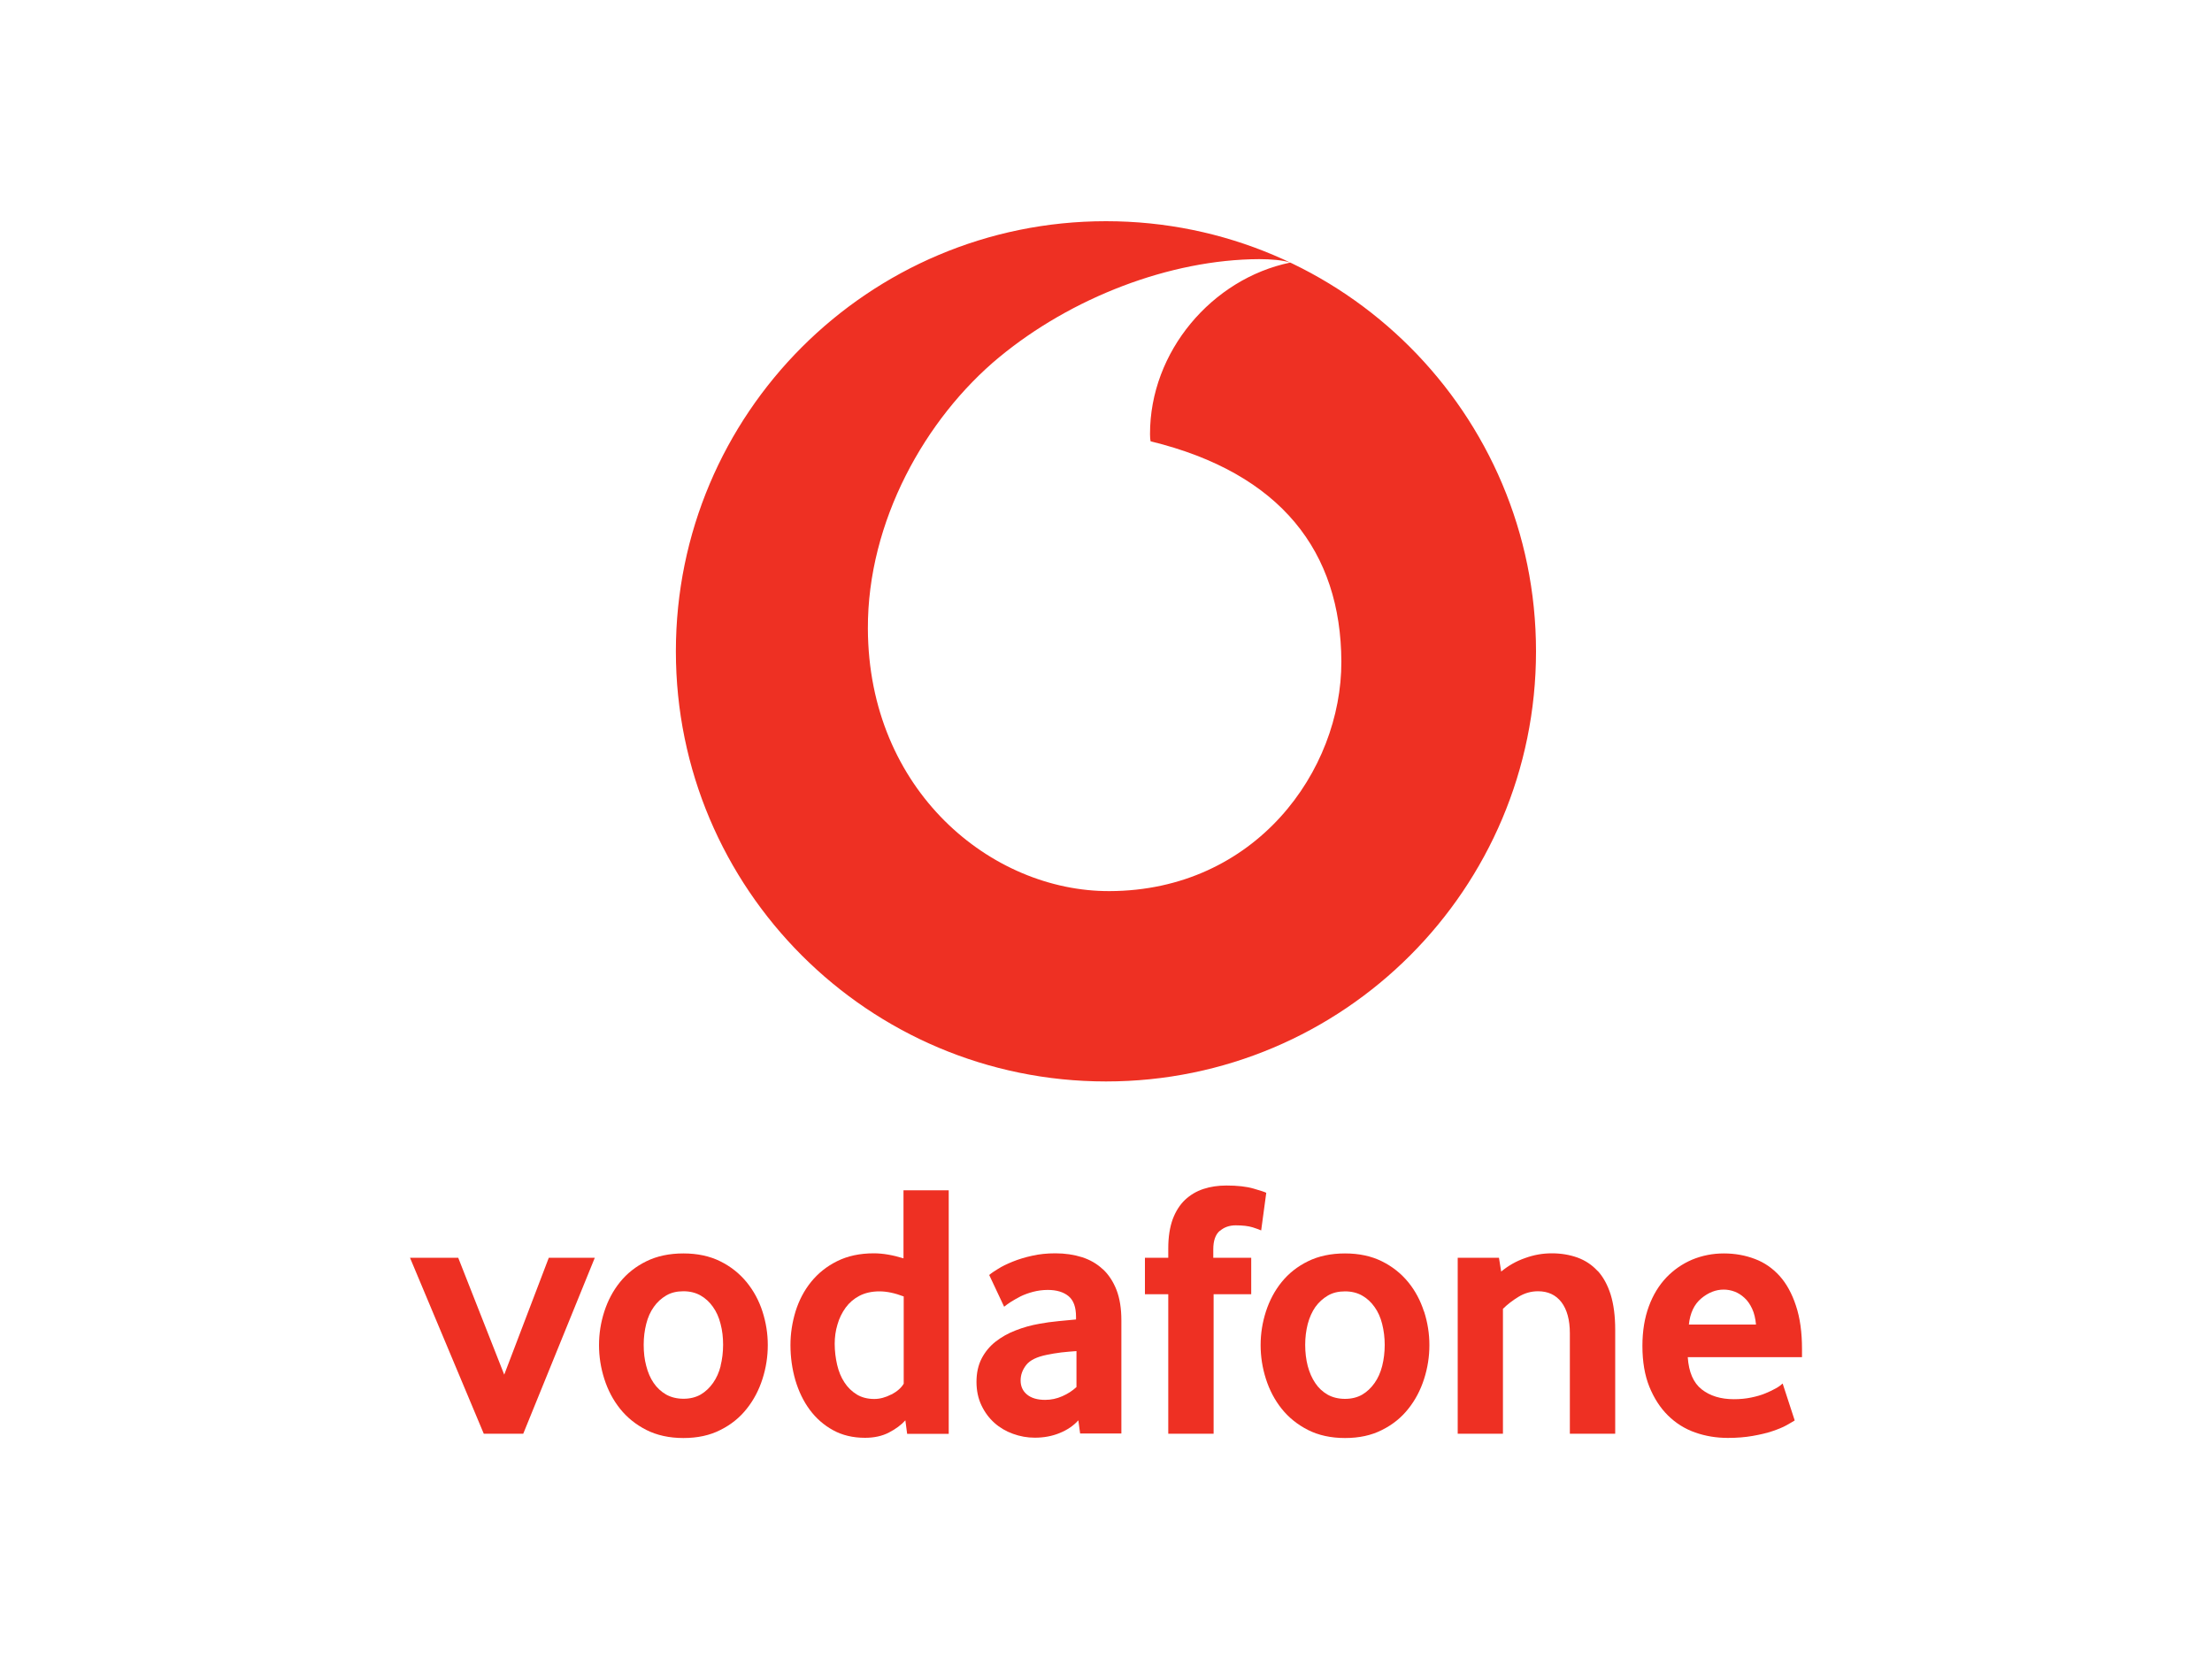
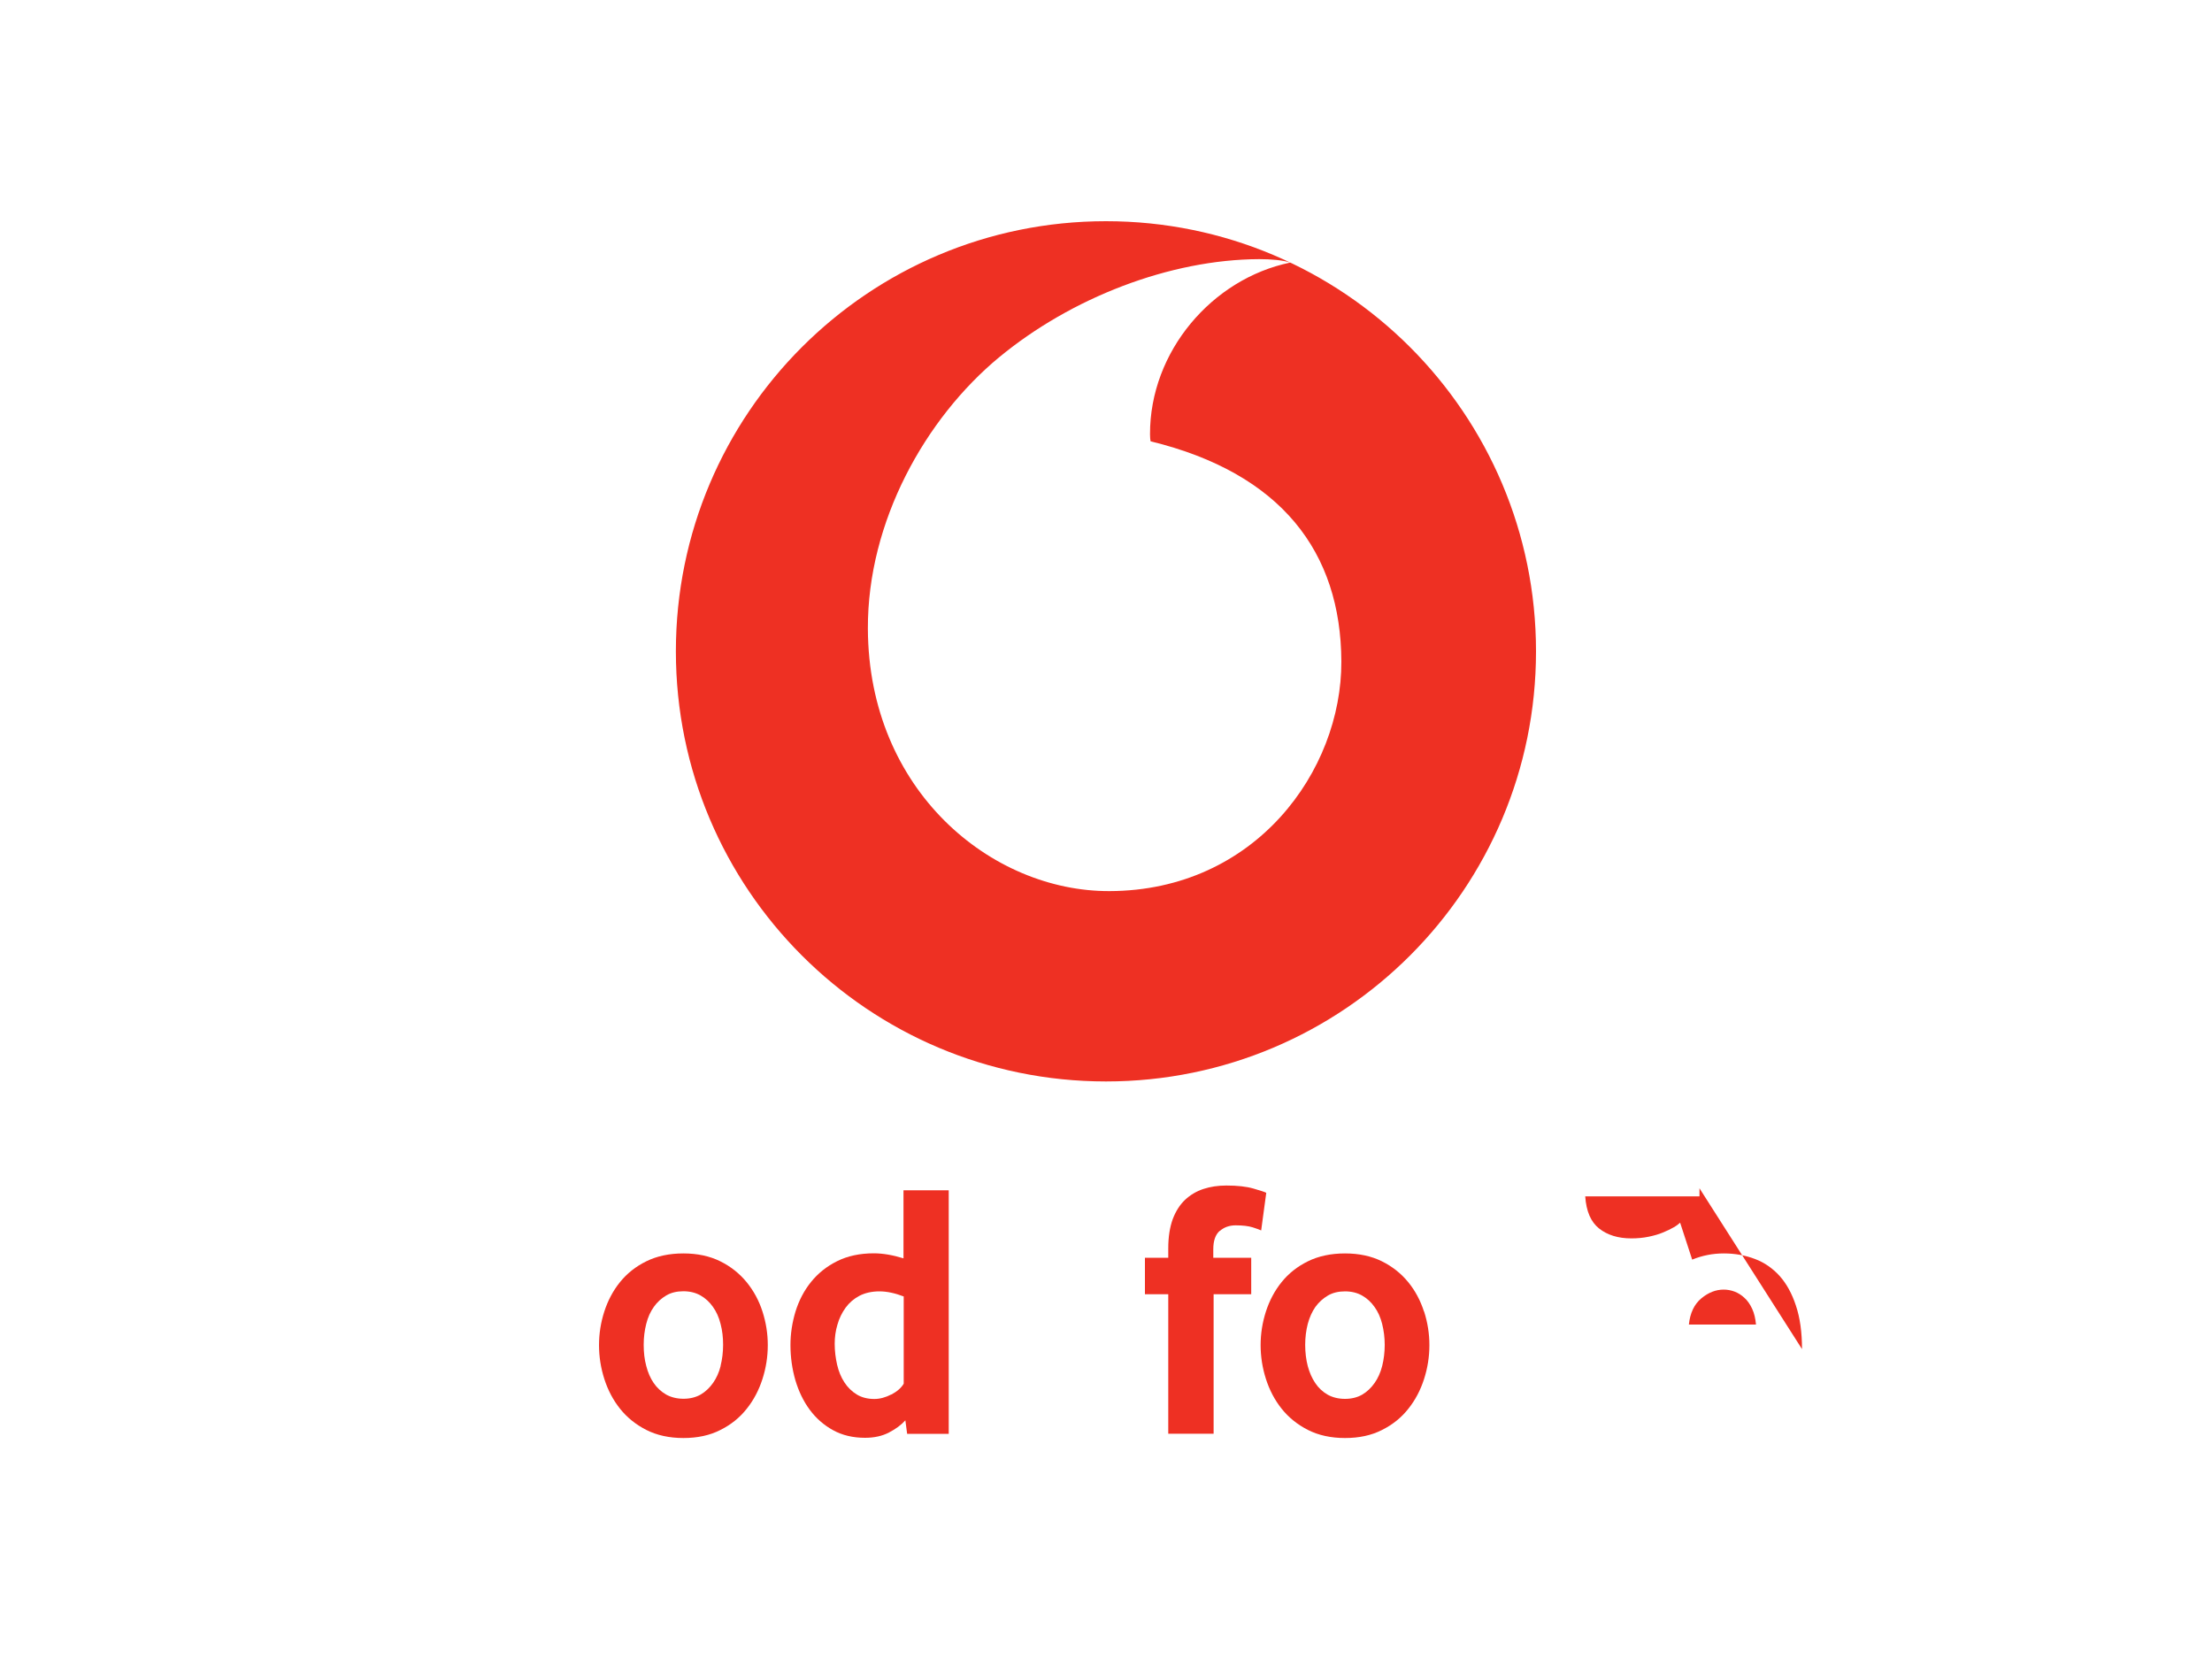
<svg xmlns="http://www.w3.org/2000/svg" id="Camada_1" data-name="Camada 1" viewBox="0 0 200 150">
  <defs>
    <style>      .cls-1 {        fill: #ee3023;      }    </style>
  </defs>
  <path class="cls-1" d="m100,97.78c21.48,0,38.88-17.41,38.88-38.89s-17.4-38.89-38.88-38.89-38.89,17.41-38.89,38.89,17.41,38.89,38.89,38.89Zm-9.67-65.47c6.52-5.39,15.44-8.85,23.53-8.88,1.04,0,2.14.09,2.8.31-7.07,1.46-12.7,8.05-12.68,15.52,0,.25.02.51.05.64,11.84,2.89,17.21,10.03,17.25,19.91.03,9.89-7.77,20.72-20.96,20.76h0c-10.68.04-21.8-9.08-21.85-23.73-.04-9.68,5.19-19.01,11.87-24.54Z" />
-   <polygon class="cls-1" points="45.59 124.29 41.43 113.72 37.07 113.72 43.74 129.63 47.31 129.63 53.78 113.72 49.62 113.72 45.59 124.29" />
  <path class="cls-1" d="m67.5,115.92c-.64-.78-1.43-1.41-2.38-1.88s-2.06-.71-3.33-.71-2.4.24-3.35.71c-.96.47-1.75,1.1-2.38,1.88-.63.78-1.1,1.67-1.42,2.66-.32.99-.48,2-.48,3.04s.16,2.06.48,3.06c.32,1,.79,1.9,1.42,2.69.63.79,1.42,1.43,2.38,1.92.95.48,2.07.73,3.35.73s2.39-.24,3.35-.73c.96-.48,1.75-1.12,2.38-1.92.63-.79,1.1-1.69,1.42-2.69.32-1,.48-2.02.48-3.06s-.16-2.04-.48-3.04c-.32-.99-.8-1.88-1.44-2.66Zm-2.34,7.58c-.15.59-.38,1.1-.69,1.54-.31.44-.68.79-1.12,1.05-.44.25-.96.38-1.55.38s-1.12-.13-1.57-.38c-.45-.26-.83-.61-1.13-1.05-.3-.44-.52-.95-.67-1.54-.16-.59-.23-1.22-.23-1.91s.08-1.29.23-1.89c.15-.6.38-1.11.69-1.54.3-.43.68-.77,1.12-1.03.44-.26.96-.38,1.55-.38s1.11.13,1.55.38c.44.25.81.59,1.12,1.03.31.43.54.94.69,1.54.16.6.23,1.23.23,1.89s-.08,1.32-.23,1.91Z" />
  <path class="cls-1" d="m81.71,113.78c-.97-.3-1.87-.46-2.7-.46-1.27,0-2.38.24-3.32.71-.95.47-1.73,1.1-2.36,1.88-.63.78-1.09,1.67-1.4,2.66-.3.99-.46,2-.46,3.04,0,1.1.15,2.16.44,3.17.3,1.01.73,1.91,1.3,2.68.57.77,1.27,1.39,2.11,1.85.83.46,1.8.69,2.89.69.83,0,1.56-.16,2.17-.48.62-.32,1.11-.69,1.48-1.1l.16,1.22h3.76s0-22.02,0-22.02h-4.09v6.17Zm-1.12,12.3c-.52.27-1.04.41-1.54.41-.61,0-1.15-.14-1.59-.41-.45-.28-.82-.64-1.11-1.09-.3-.45-.52-.99-.66-1.59-.14-.61-.22-1.24-.22-1.9,0-.6.08-1.18.25-1.74.16-.57.41-1.07.74-1.53.33-.45.75-.81,1.25-1.07.5-.26,1.11-.4,1.8-.4s1.41.16,2.2.46v7.89c-.22.37-.59.7-1.12.98Z" />
-   <path class="cls-1" d="m99.71,114.76c-.53-.5-1.16-.86-1.88-1.09-.73-.23-1.53-.35-2.41-.35-.75,0-1.45.07-2.1.22-.65.14-1.23.32-1.75.53-.52.21-.96.42-1.32.65-.36.22-.63.4-.81.56l1.35,2.87c.16-.13.36-.28.61-.44.26-.16.55-.33.88-.5.33-.16.71-.3,1.13-.41.42-.11.87-.17,1.33-.17.79,0,1.42.19,1.87.56.46.38.68,1,.68,1.88v.23c-.42.04-.95.09-1.57.15-.63.06-1.21.14-1.74.24-.75.13-1.47.33-2.15.6-.69.26-1.29.61-1.82,1.02-.53.42-.95.93-1.26,1.53-.31.61-.46,1.31-.46,2.1s.15,1.5.45,2.13c.3.63.69,1.15,1.17,1.58.48.43,1.04.76,1.68.99.63.23,1.29.35,1.97.35.82,0,1.57-.14,2.25-.42.69-.28,1.25-.66,1.69-1.15l.16,1.19h3.73s0-10.23,0-10.23c0-1.08-.15-2-.44-2.75-.3-.76-.71-1.39-1.24-1.88Zm-2.38,10.65c-.35.33-.78.61-1.28.83-.5.22-1.01.33-1.55.33-.71,0-1.25-.16-1.64-.48-.39-.32-.58-.75-.58-1.27s.17-.97.51-1.41c.34-.43.96-.73,1.85-.91.42-.09.86-.16,1.33-.22.46-.05.92-.09,1.36-.12v3.24Z" />
  <path class="cls-1" d="m110.29,111.3c.38-.34.87-.51,1.43-.51.64,0,1.15.06,1.54.18.38.12.64.22.77.28l.46-3.4c-.11-.07-.49-.19-1.14-.38-.65-.19-1.47-.28-2.46-.28-.75,0-1.44.1-2.08.31-.64.21-1.19.54-1.67.99-.47.45-.84,1.03-1.11,1.75-.26.72-.4,1.59-.4,2.62v.86h-2.11v3.3h2.11v12.61h4.1v-12.61h3.4v-3.3h-3.43v-.76c0-.77.19-1.33.58-1.67Z" />
  <path class="cls-1" d="m128.75,118.58c-.32-.99-.79-1.88-1.43-2.66-.64-.78-1.43-1.41-2.38-1.88s-2.06-.71-3.33-.71-2.4.24-3.35.71c-.96.47-1.75,1.1-2.38,1.88-.63.78-1.1,1.67-1.42,2.66-.32.99-.48,2-.48,3.04s.16,2.06.48,3.06c.32,1,.79,1.9,1.42,2.69.63.79,1.42,1.43,2.38,1.92.95.48,2.07.73,3.35.73s2.39-.24,3.35-.73c.96-.48,1.75-1.12,2.38-1.92.63-.79,1.1-1.69,1.42-2.69.32-1,.48-2.02.48-3.06h0c0-1.03-.16-2.04-.48-3.04Zm-3.78,4.93c-.15.59-.38,1.1-.69,1.54s-.68.79-1.12,1.05c-.44.25-.96.38-1.55.38s-1.12-.13-1.57-.38c-.45-.26-.83-.61-1.12-1.05-.3-.44-.52-.95-.68-1.54-.15-.59-.23-1.22-.23-1.91s.08-1.29.23-1.89c.16-.6.39-1.11.69-1.54.31-.43.69-.77,1.13-1.03.44-.26.96-.38,1.55-.38s1.11.13,1.55.38c.44.25.81.59,1.12,1.03.31.43.54.94.69,1.54.15.6.23,1.23.23,1.89s-.08,1.32-.23,1.91Z" />
-   <path class="cls-1" d="m144.44,114.91c-.5-.55-1.11-.95-1.82-1.21-.71-.25-1.47-.38-2.31-.38s-1.62.14-2.42.43c-.81.28-1.52.69-2.16,1.22l-.2-1.25h-3.73v15.91h4.09v-11.29c.4-.4.87-.76,1.41-1.09.54-.33,1.13-.5,1.76-.5.91,0,1.61.33,2.12.99.5.66.76,1.6.76,2.81v9.08h4.1s0-9.41,0-9.41c0-1.23-.14-2.29-.41-3.17-.28-.88-.67-1.59-1.17-2.14Z" />
-   <path class="cls-1" d="m162.93,121.98c0-1.52-.18-2.83-.55-3.93-.36-1.1-.86-2-1.48-2.69-.63-.69-1.37-1.21-2.23-1.53-.86-.33-1.8-.5-2.81-.5s-1.96.19-2.86.56c-.89.38-1.67.92-2.34,1.62-.67.71-1.2,1.57-1.58,2.61-.38,1.03-.58,2.22-.58,3.57,0,1.43.21,2.66.63,3.7.42,1.03.98,1.9,1.68,2.59.7.69,1.52,1.21,2.46,1.54.94.33,1.92.49,2.96.49.81,0,1.56-.06,2.24-.18.68-.12,1.28-.26,1.78-.43.5-.17.93-.34,1.27-.53.34-.19.59-.34.75-.44l-1.09-3.34c-.14.13-.33.28-.6.43-.26.15-.59.31-.96.46-.38.16-.81.28-1.29.38-.48.1-1.01.15-1.56.15-1.19,0-2.16-.3-2.91-.89-.75-.59-1.17-1.56-1.26-2.91h10.33v-.73Zm-10.23-2.21c.11-1.06.49-1.85,1.13-2.38.64-.53,1.31-.79,2.02-.79.33,0,.66.06.98.18.32.12.62.31.89.56.28.25.51.58.7.99.19.4.3.89.35,1.43h-6.08Z" />
+   <path class="cls-1" d="m162.93,121.98c0-1.52-.18-2.83-.55-3.93-.36-1.1-.86-2-1.48-2.69-.63-.69-1.37-1.21-2.23-1.53-.86-.33-1.8-.5-2.81-.5s-1.96.19-2.86.56l-1.09-3.34c-.14.13-.33.28-.6.43-.26.15-.59.31-.96.46-.38.16-.81.28-1.29.38-.48.1-1.01.15-1.56.15-1.19,0-2.16-.3-2.91-.89-.75-.59-1.17-1.56-1.26-2.91h10.33v-.73Zm-10.23-2.21c.11-1.06.49-1.85,1.13-2.38.64-.53,1.31-.79,2.02-.79.33,0,.66.06.98.18.32.12.62.31.89.56.28.25.51.58.7.99.19.4.3.89.35,1.43h-6.08Z" />
</svg>